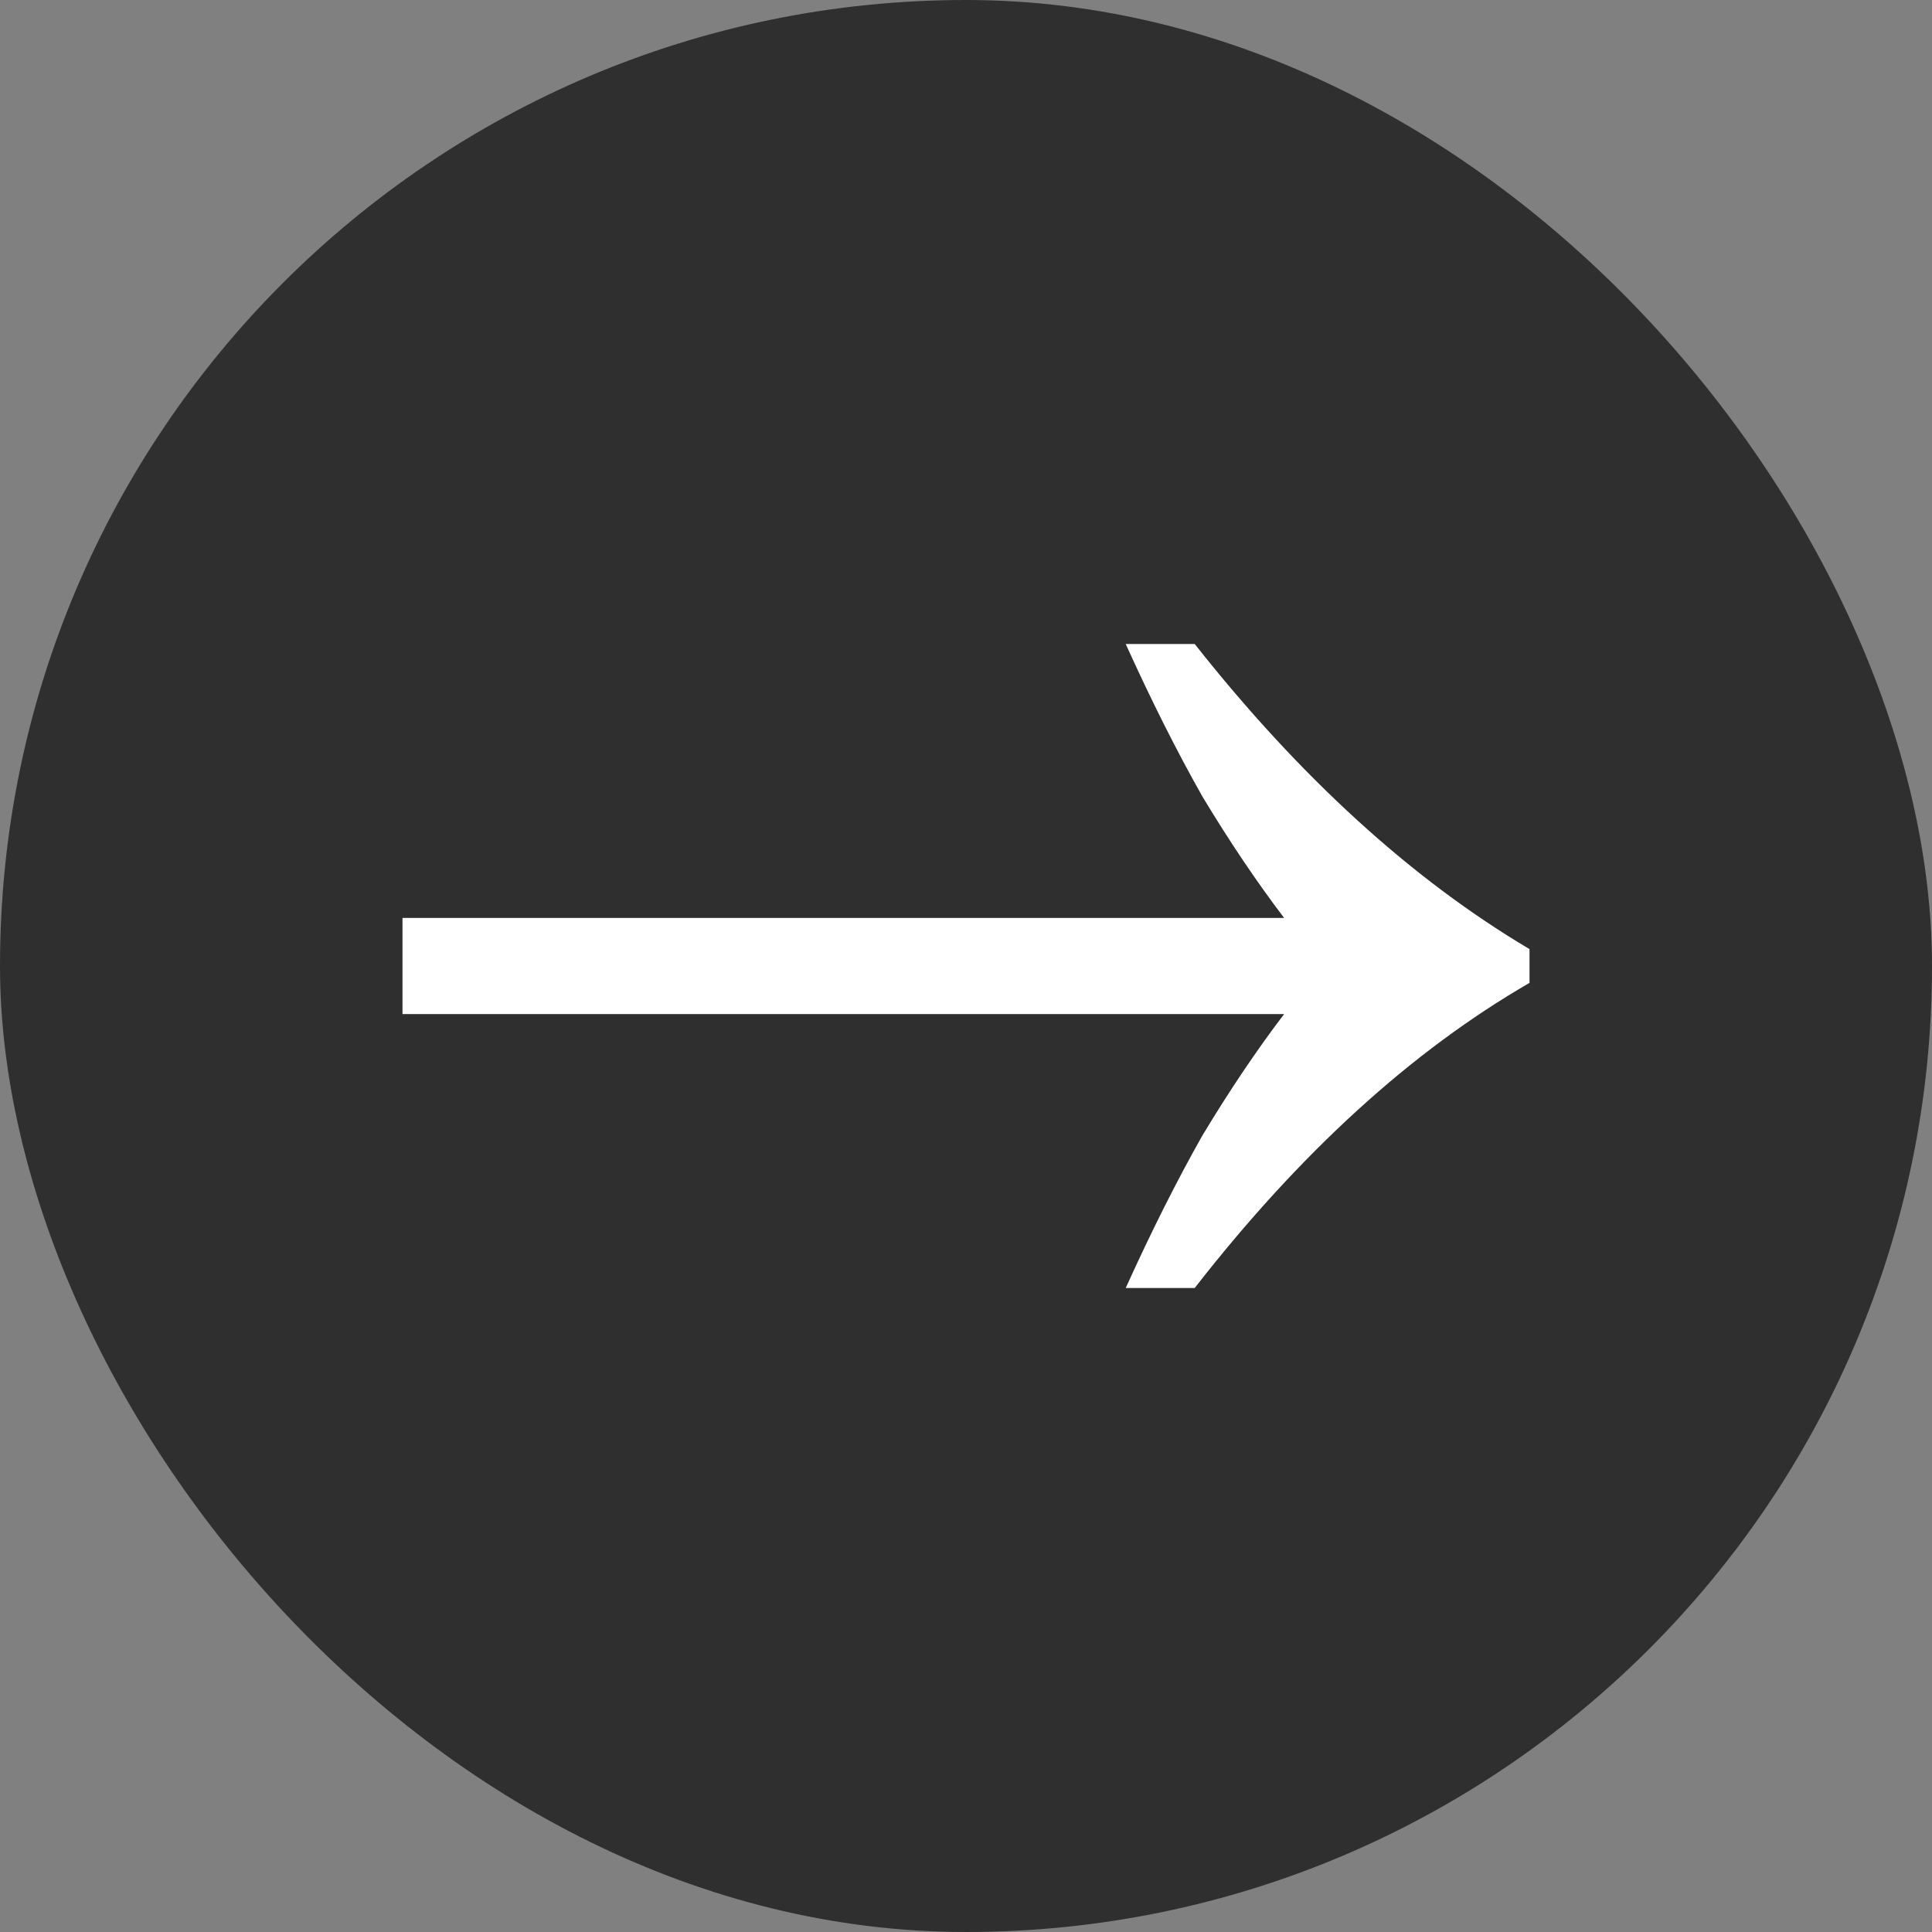
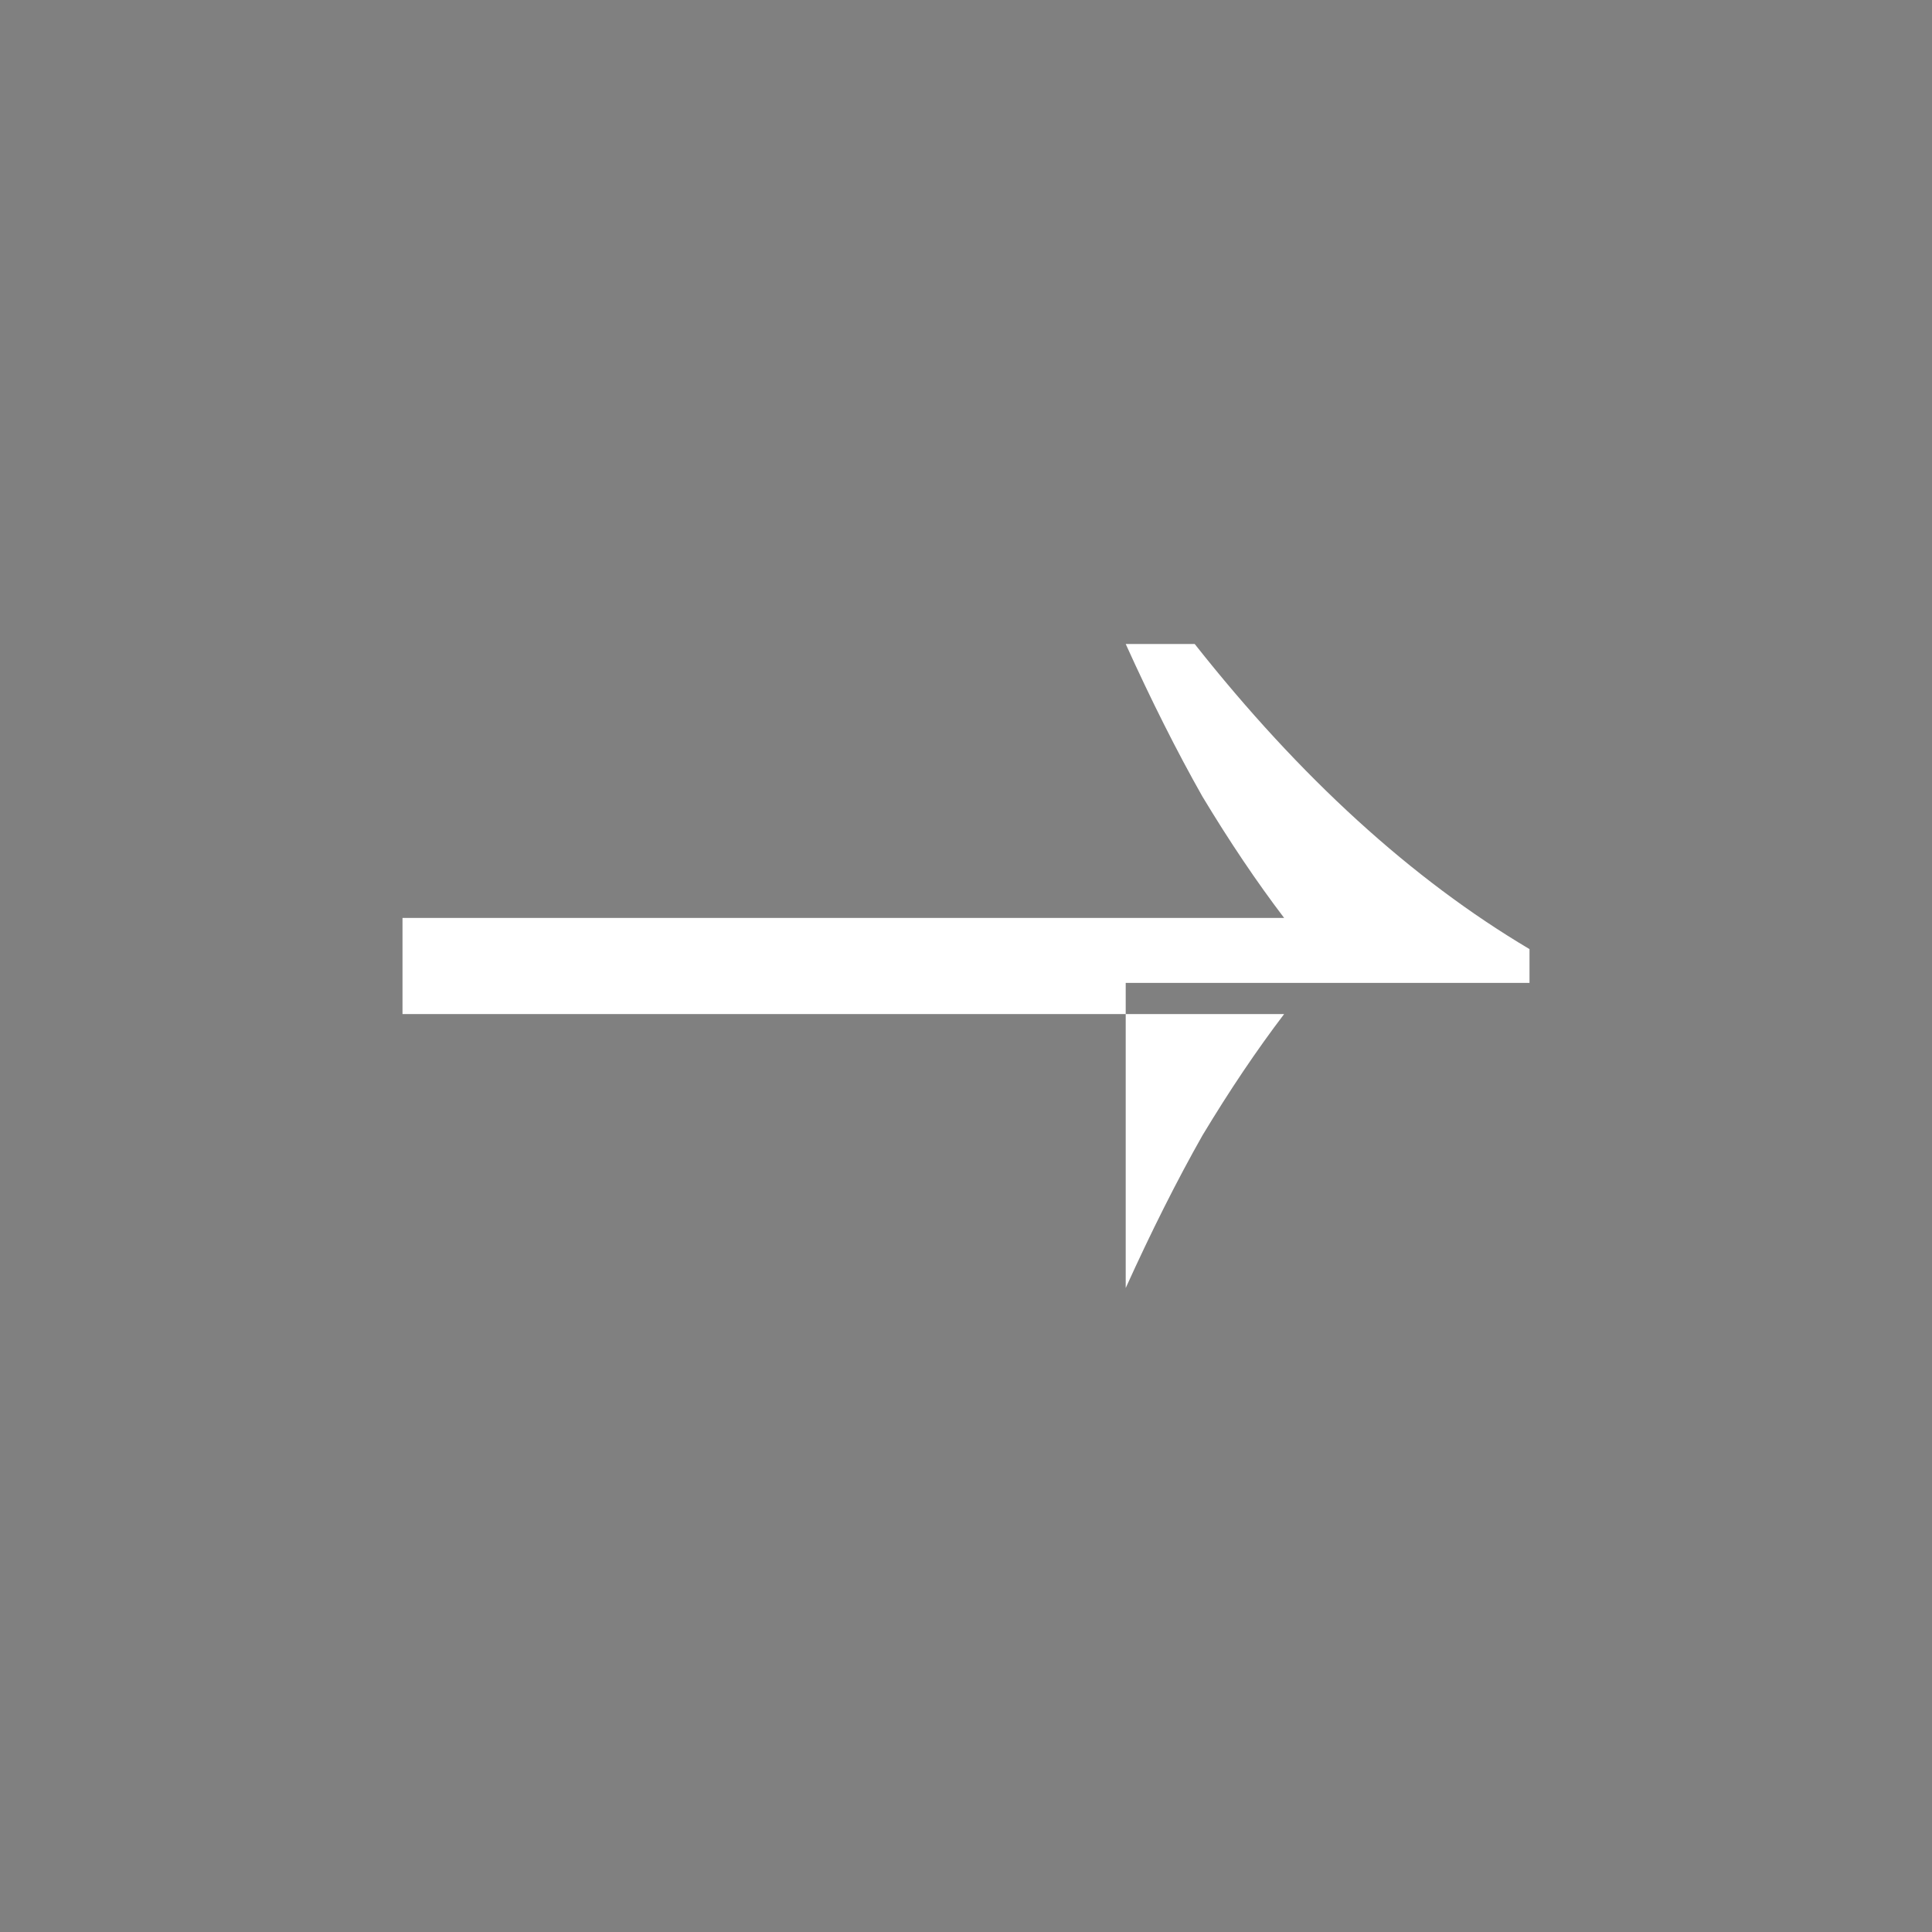
<svg xmlns="http://www.w3.org/2000/svg" width="24" height="24" viewBox="0 0 24 24" fill="none">
  <rect x="0" y="0" width="24" height="24" fill="#808080" stroke="none" />
-   <rect width="24" height="24" rx="12" fill="#2F2F2F" />
-   <path d="M13.984 16C14.302 15.298 14.619 14.667 14.937 14.105C15.275 13.544 15.614 13.041 15.952 12.597H5V11.403H15.952C15.614 10.959 15.275 10.456 14.937 9.895C14.619 9.333 14.302 8.702 13.984 8H14.841C16.153 9.661 17.54 10.924 19 11.79V12.21C17.54 13.053 16.153 14.316 14.841 16H13.984Z" fill="white" />
+   <path d="M13.984 16C14.302 15.298 14.619 14.667 14.937 14.105C15.275 13.544 15.614 13.041 15.952 12.597H5V11.403H15.952C15.614 10.959 15.275 10.456 14.937 9.895C14.619 9.333 14.302 8.702 13.984 8H14.841C16.153 9.661 17.54 10.924 19 11.79V12.21H13.984Z" fill="white" />
</svg>